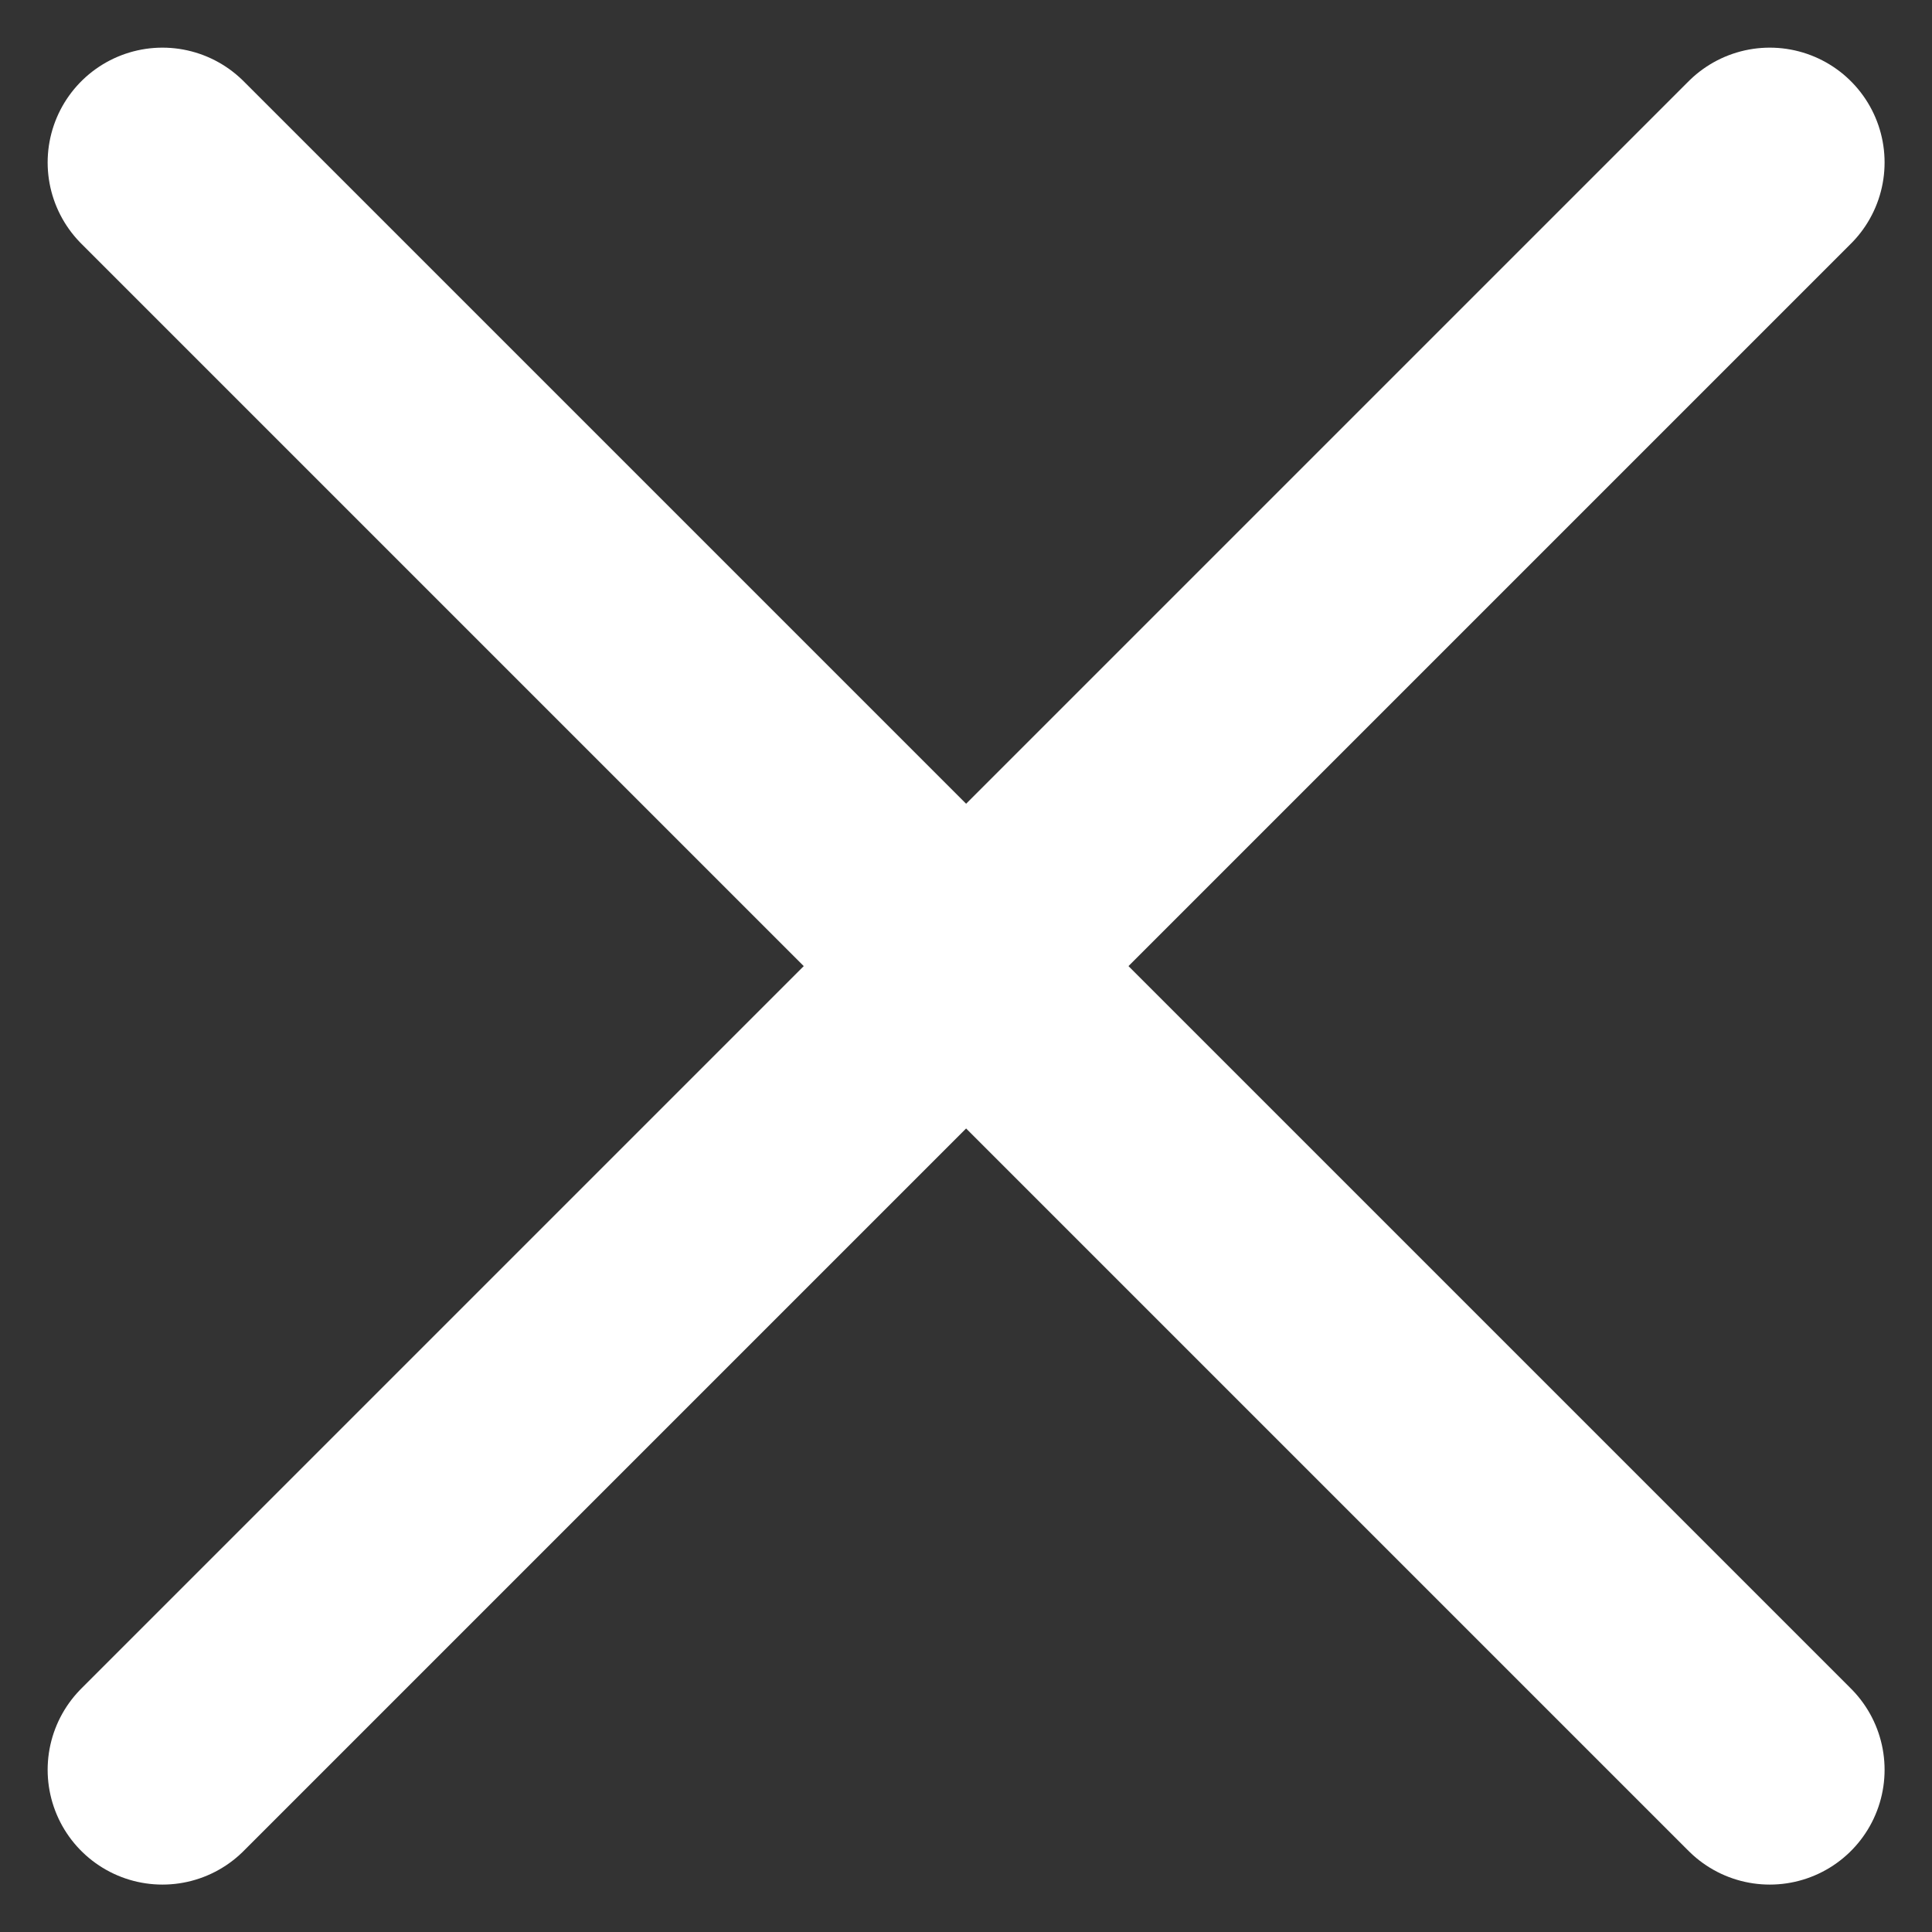
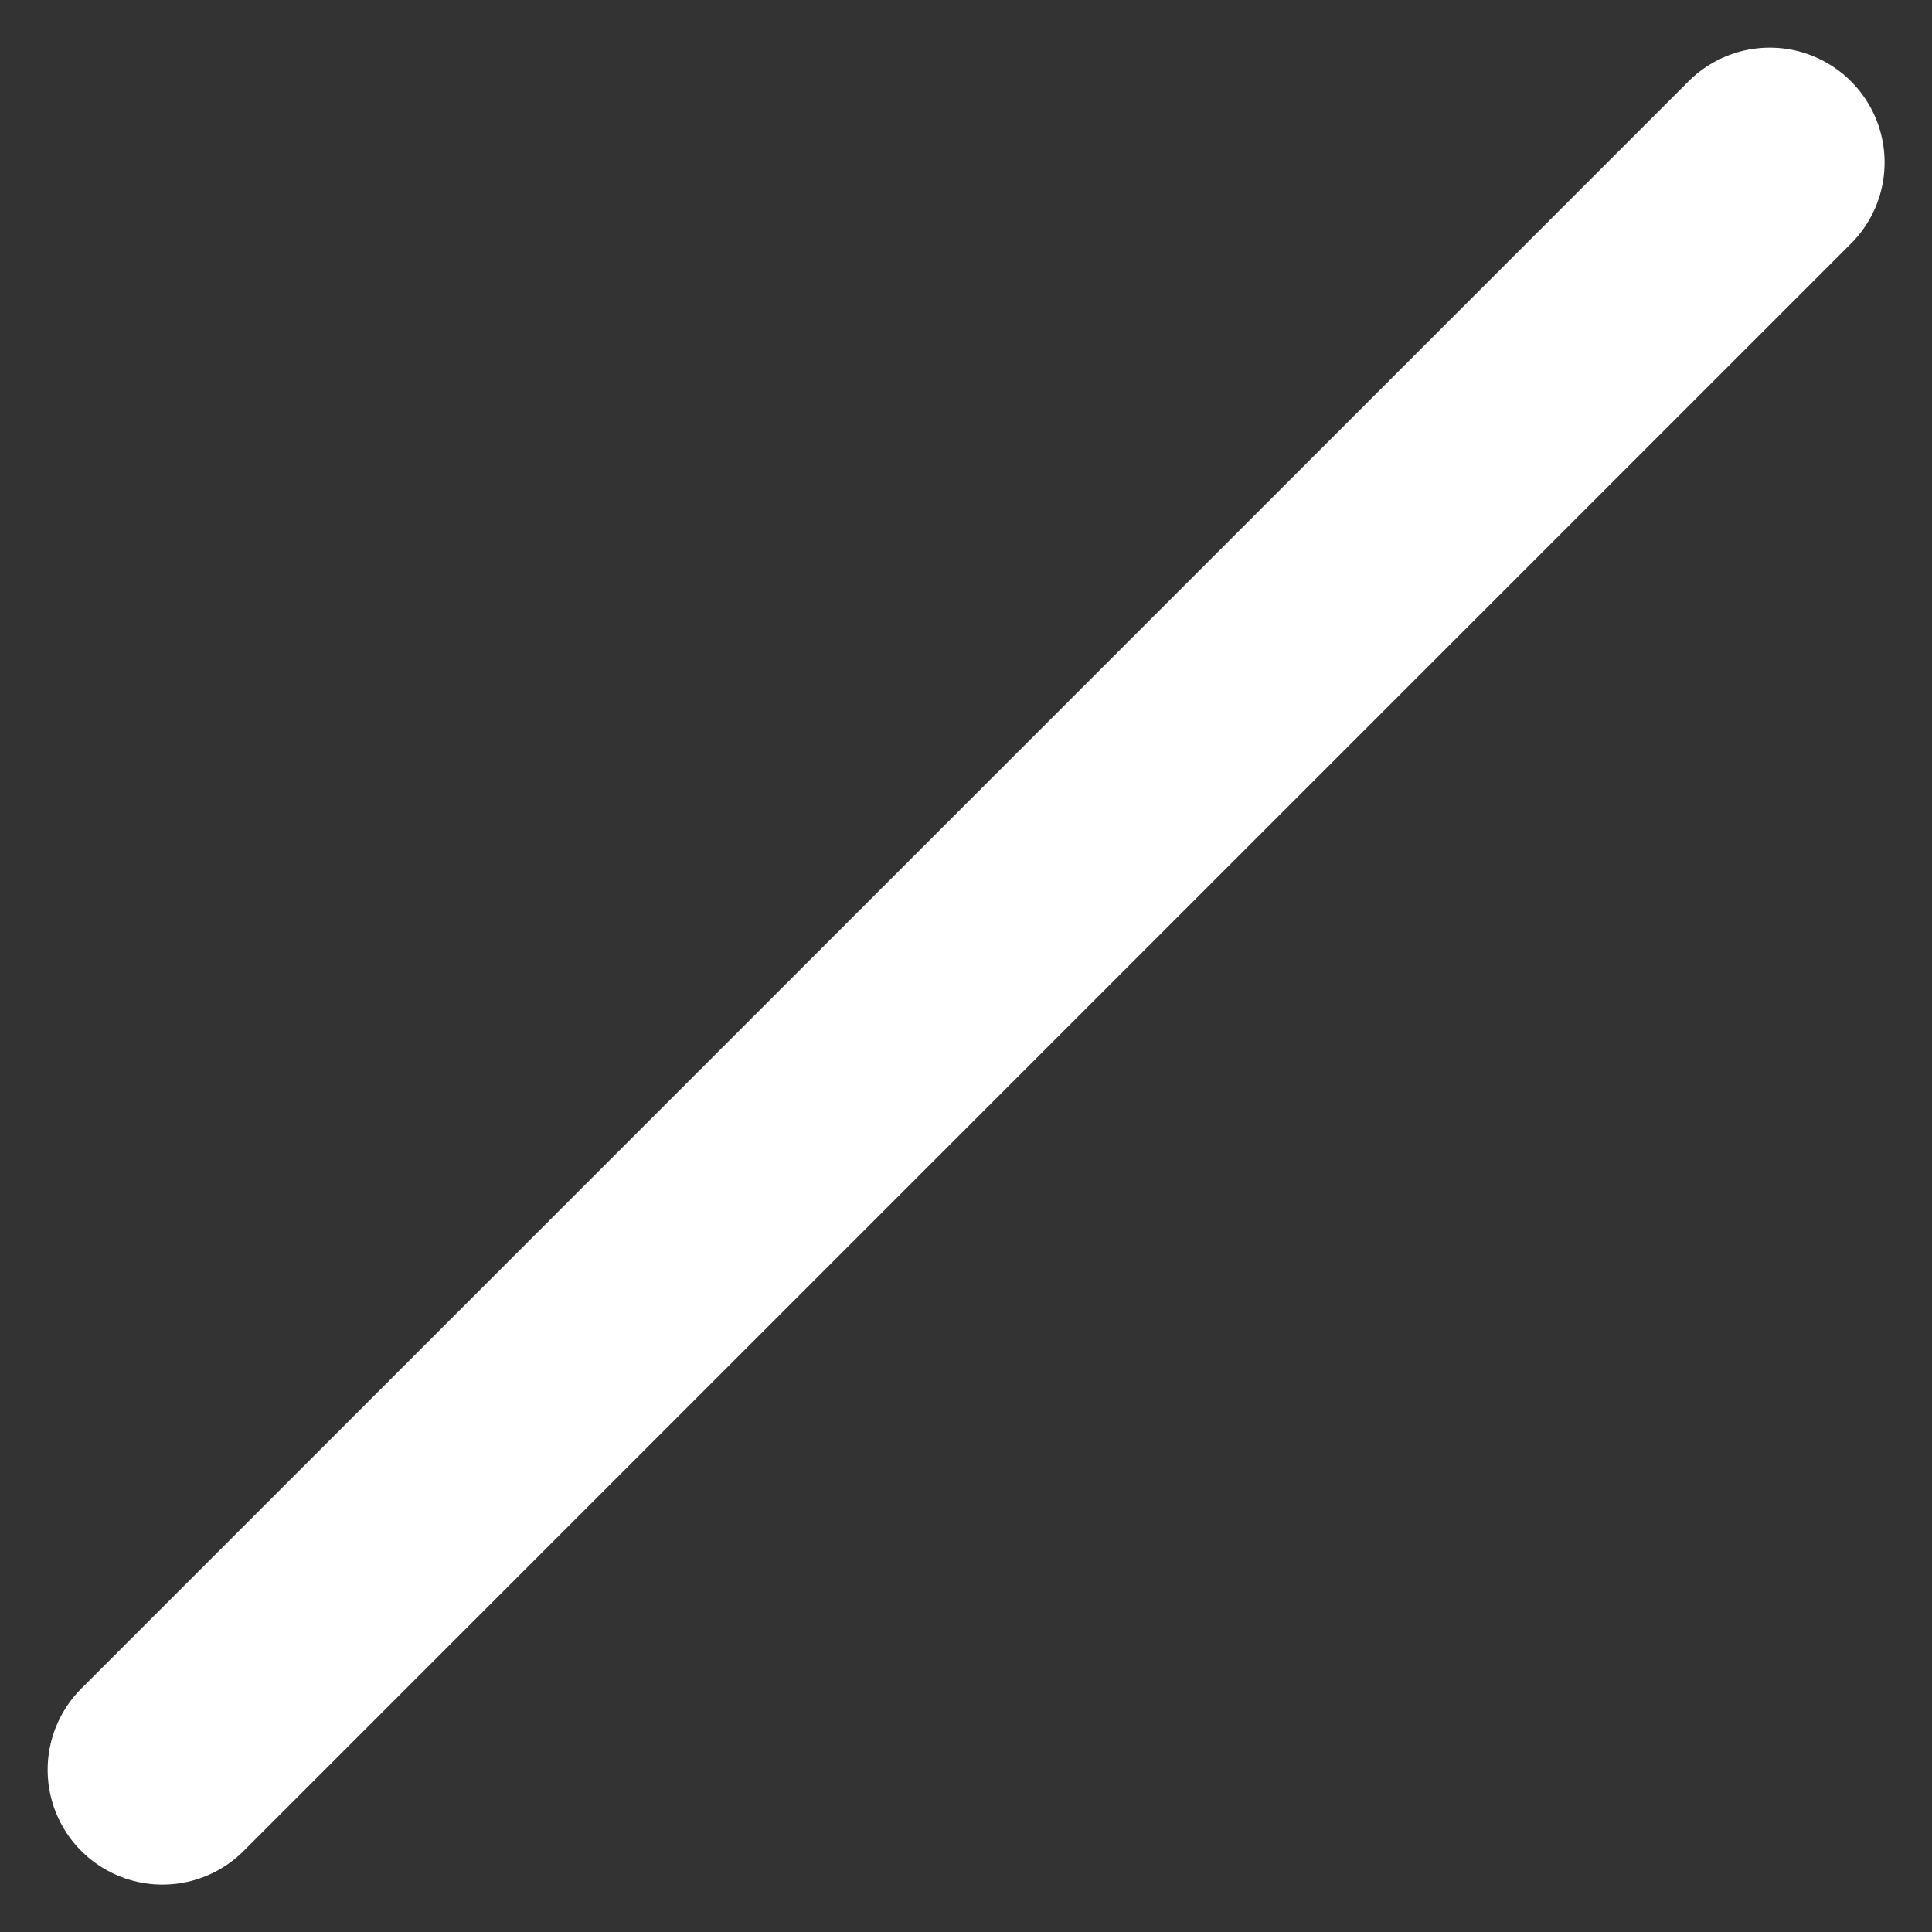
<svg xmlns="http://www.w3.org/2000/svg" width="16.828" height="16.828" viewBox="0 0 16.828 16.828">
  <rect x="0" y="0" width="16.828" height="16.828" fill="#333333" stroke="none" />
  <g id="Gruppe_380" data-name="Gruppe 380" transform="translate(0.774 0.774)">
    <line id="Linie_5" data-name="Linie 5" y1="14" x2="14" transform="translate(0.641 0.641)" fill="none" stroke="#fff" stroke-linecap="round" stroke-linejoin="round" stroke-width="2" />
-     <line id="Linie_6" data-name="Linie 6" x2="14" y2="14" transform="translate(0.641 0.641)" fill="none" stroke="#fff" stroke-linecap="round" stroke-linejoin="round" stroke-width="2" />
  </g>
</svg>